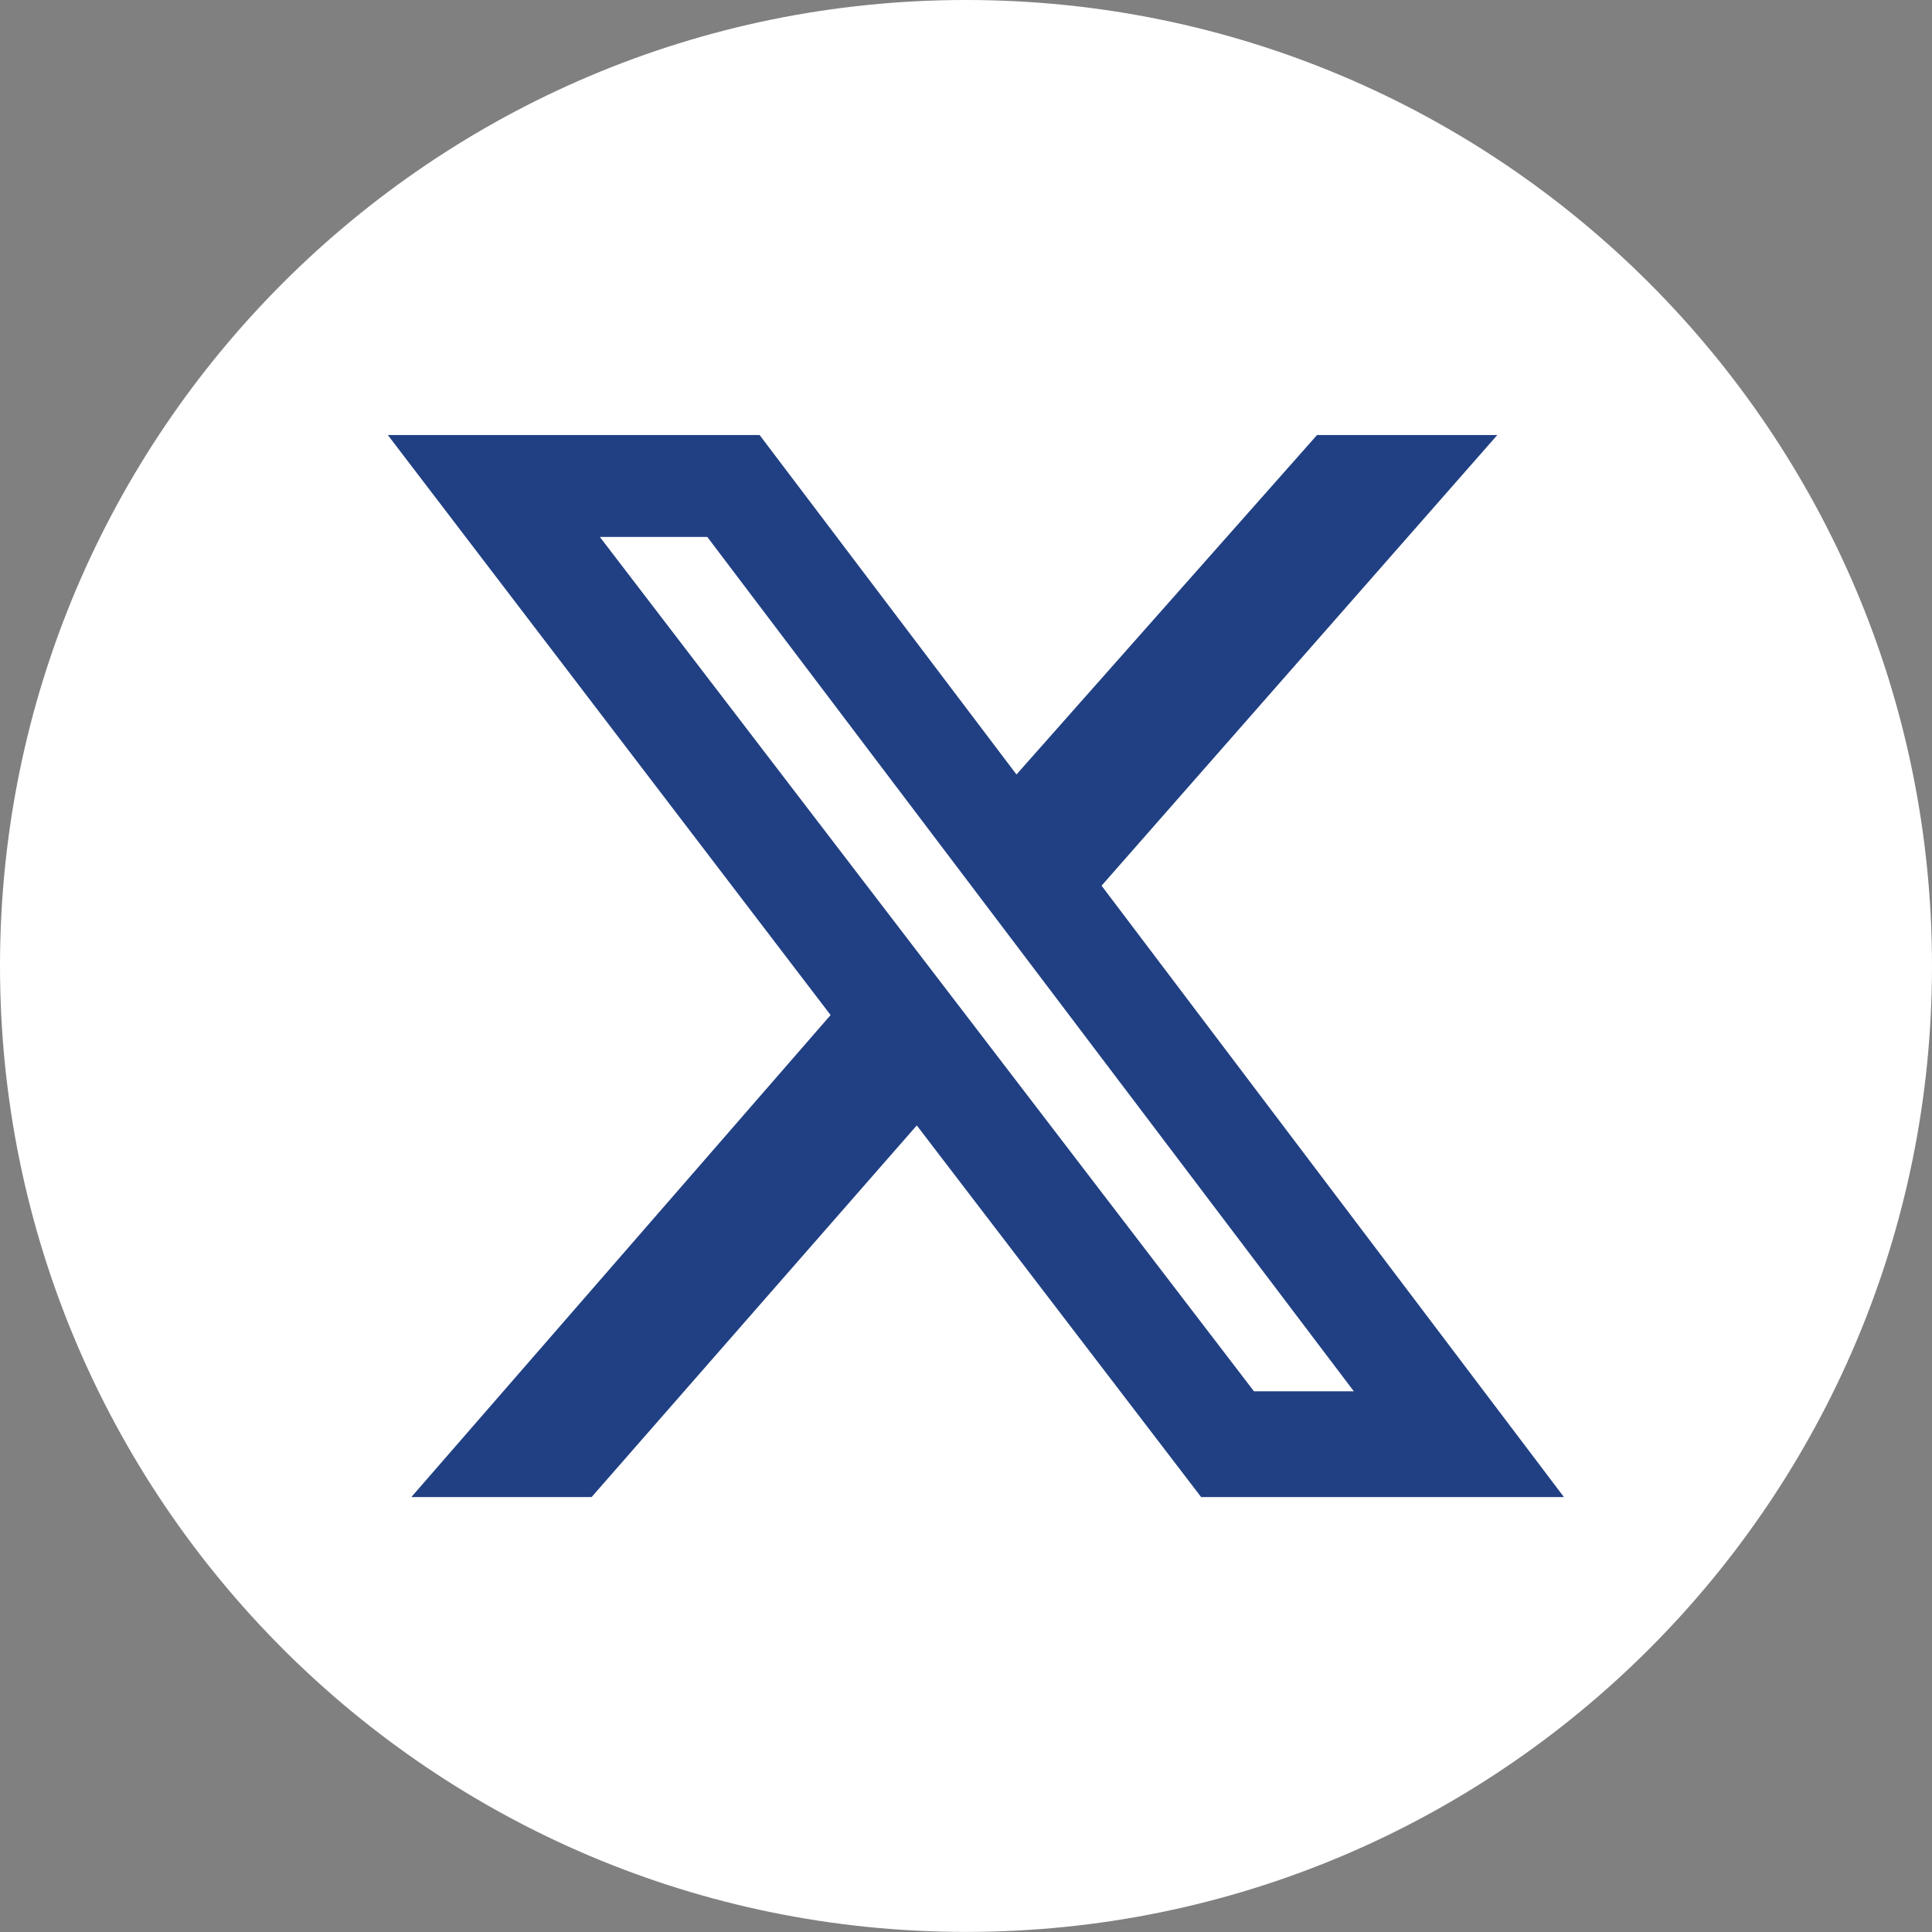
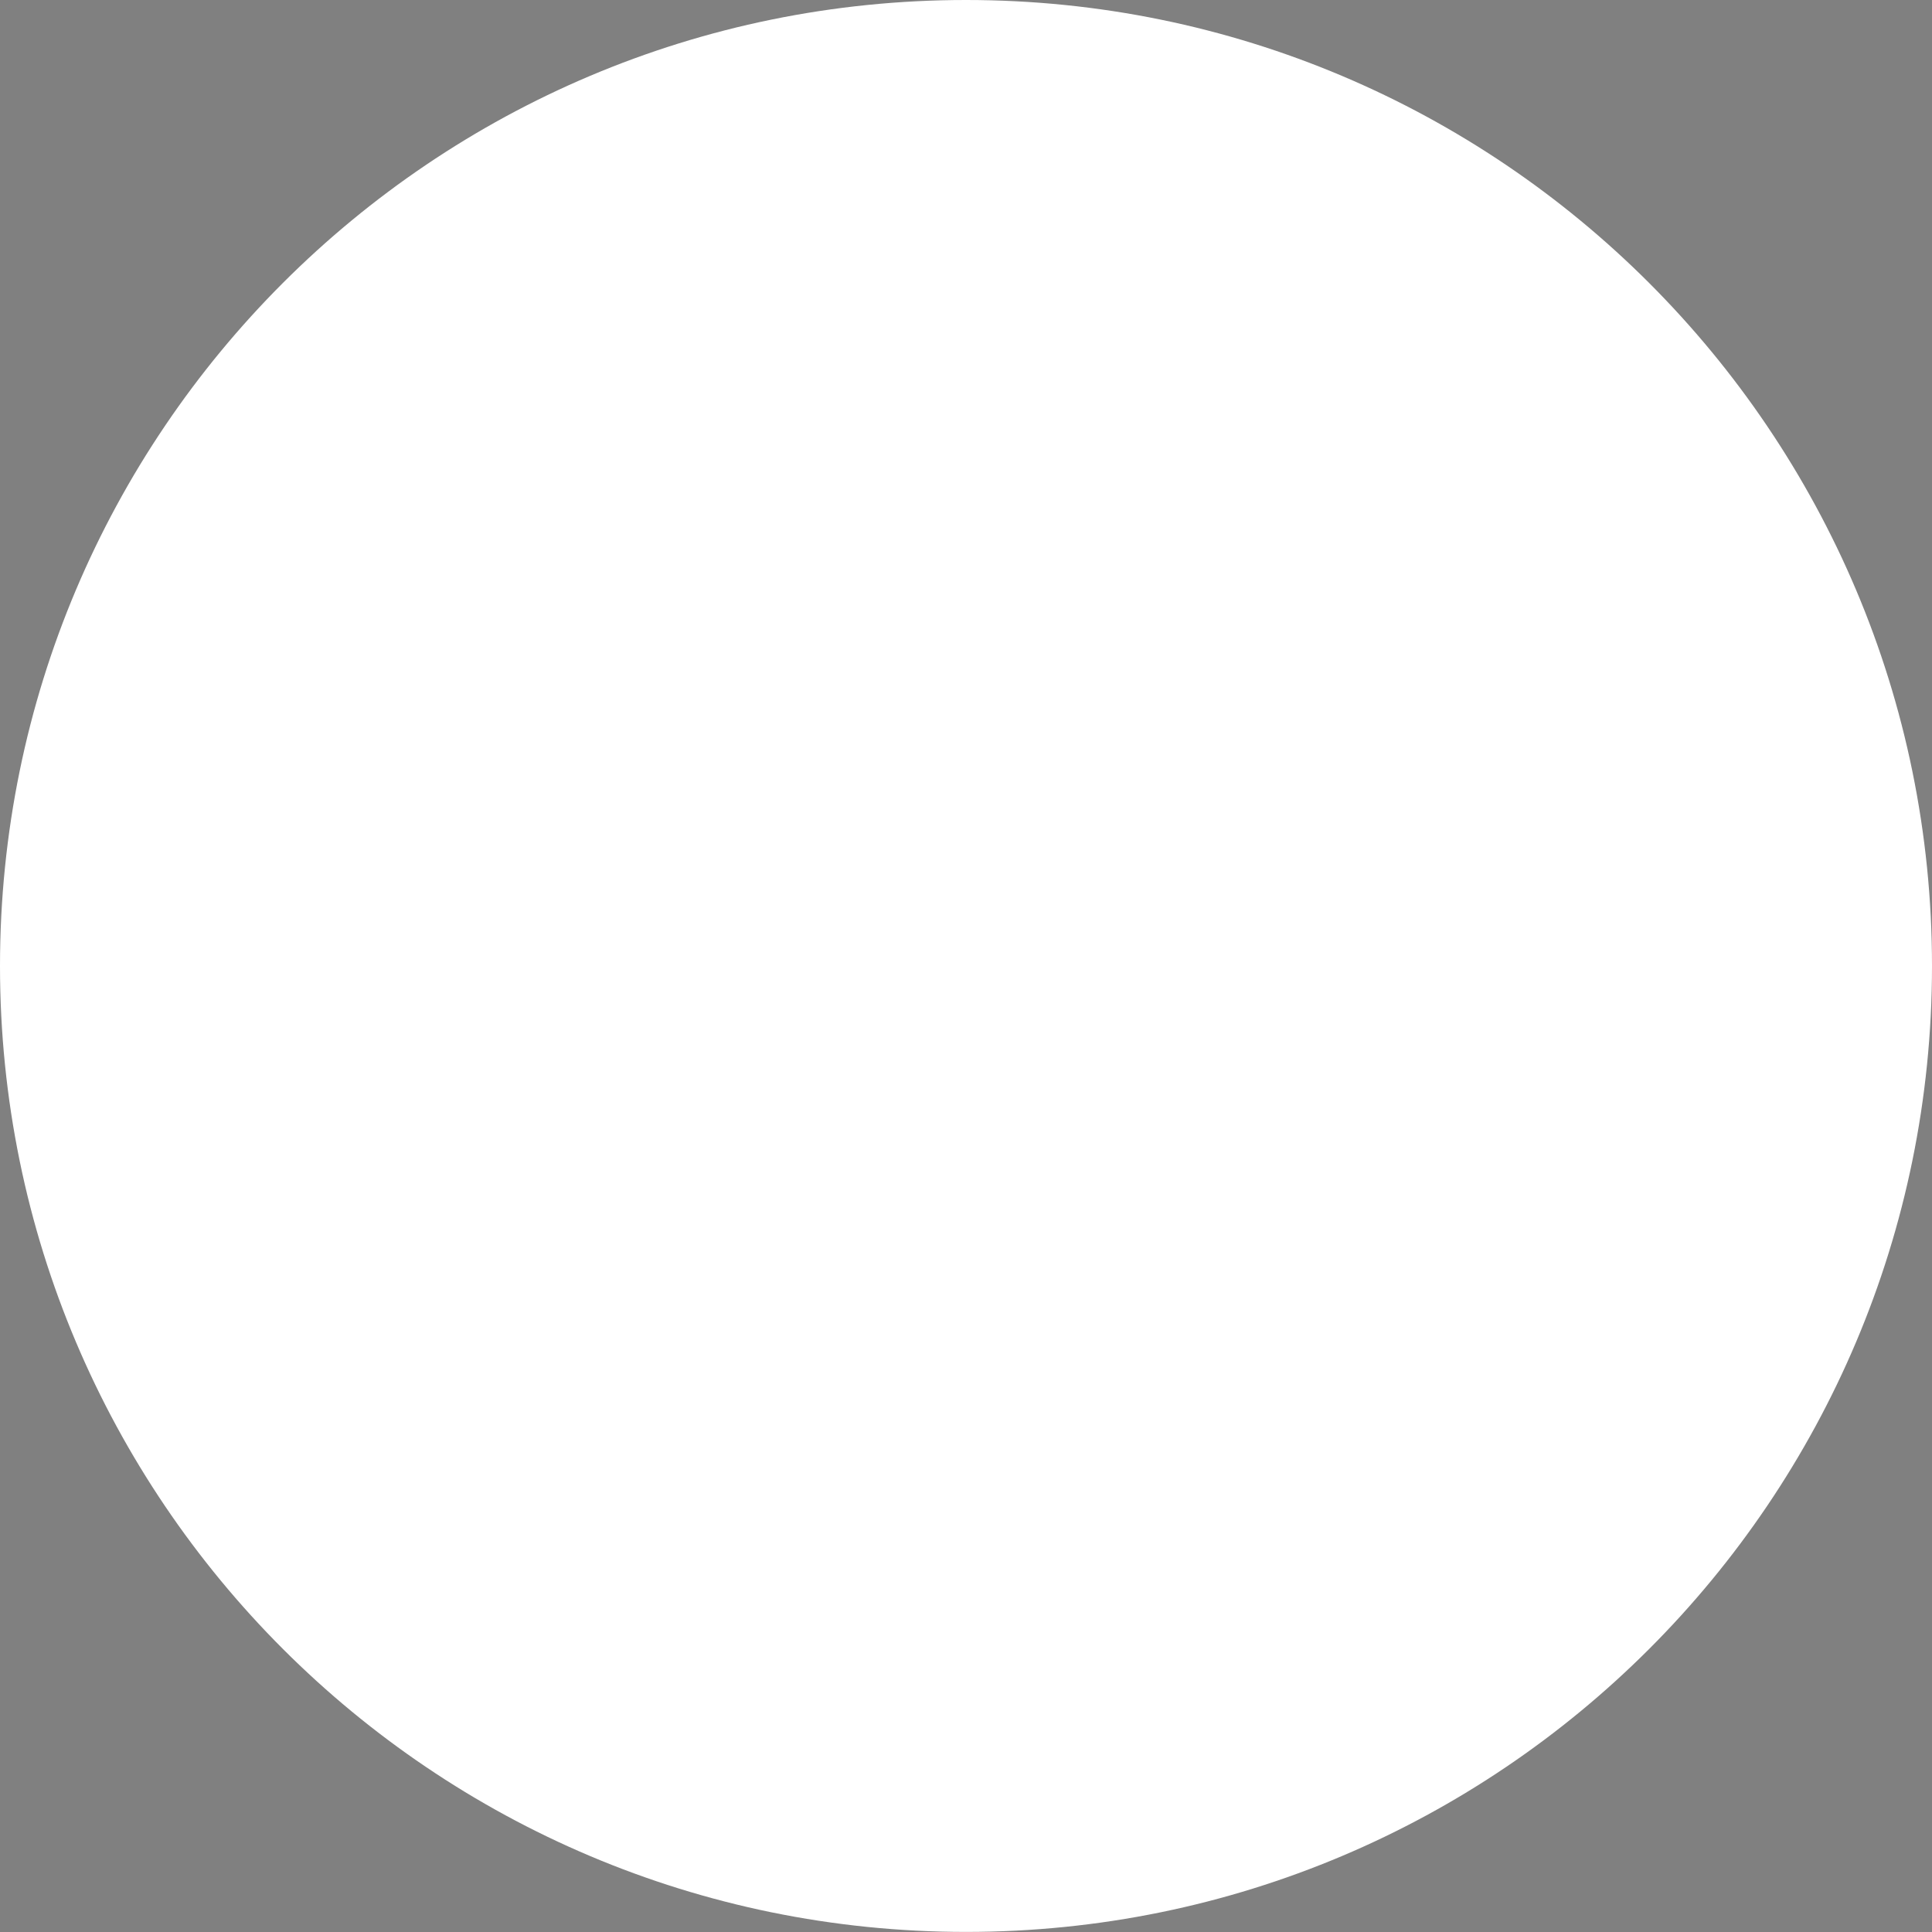
<svg xmlns="http://www.w3.org/2000/svg" version="1.0" id="Layer_1" x="0px" y="0px" width="23px" height="23px" viewBox="0 0 23 23" enable-background="new 0 0 23 23" xml:space="preserve">
  <rect x="0" y="0" width="23" height="23" fill="#808080" stroke="none" />
  <g>
-     <path fill="#FFFFFF" d="M11.5,0C5.149,0,0,5.148,0,11.5c0,6.35,5.149,11.499,11.5,11.499c6.352,0,11.5-5.147,11.5-11.499   C23,5.148,17.852,0,11.5,0z" />
+     <path fill="#FFFFFF" d="M11.5,0C5.149,0,0,5.148,0,11.5c0,6.35,5.149,11.499,11.5,11.499c6.352,0,11.5-5.147,11.5-11.499   C23,5.148,17.852,0,11.5,0" />
  </g>
-   <path fill="#214083" d="M15.679,5.179h2.146l-4.711,5.365l5.504,7.278h-4.319l-3.385-4.424l-3.871,4.424H4.897l4.991-5.738  L4.617,5.179h4.426l3.058,4.041L15.679,5.179z M14.928,16.563h1.189L8.42,6.392H7.141L14.928,16.563z" />
</svg>